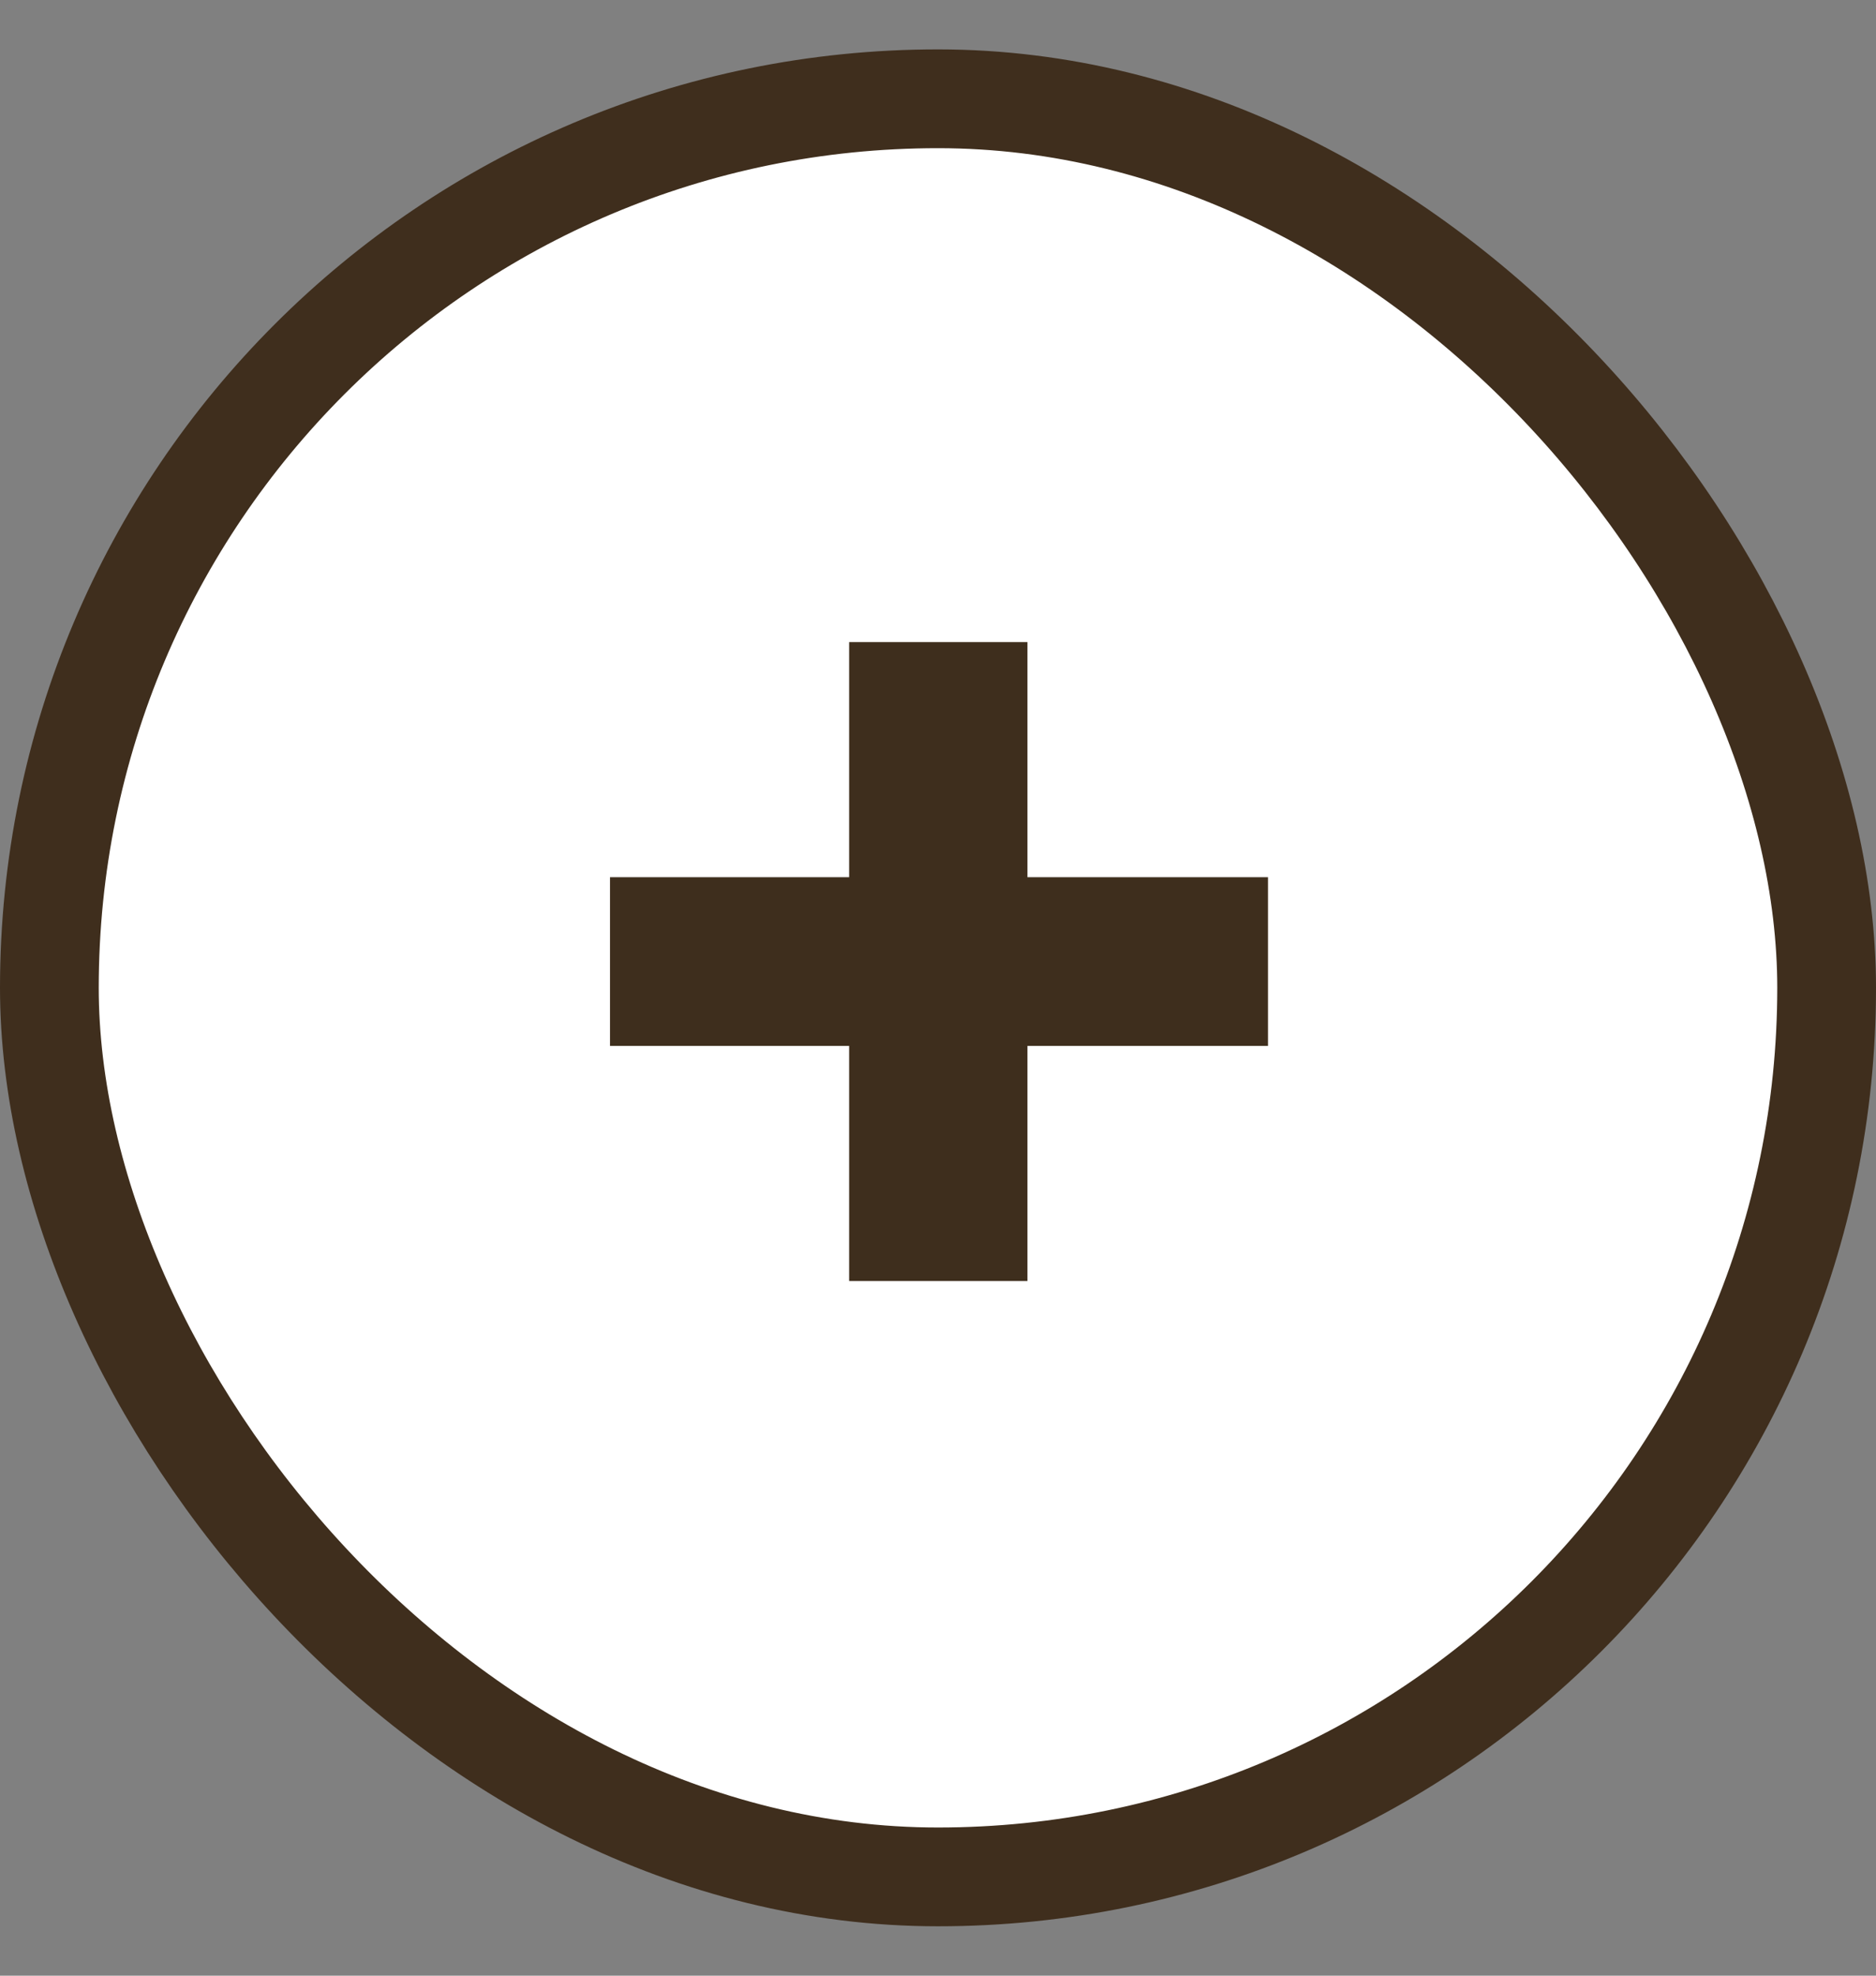
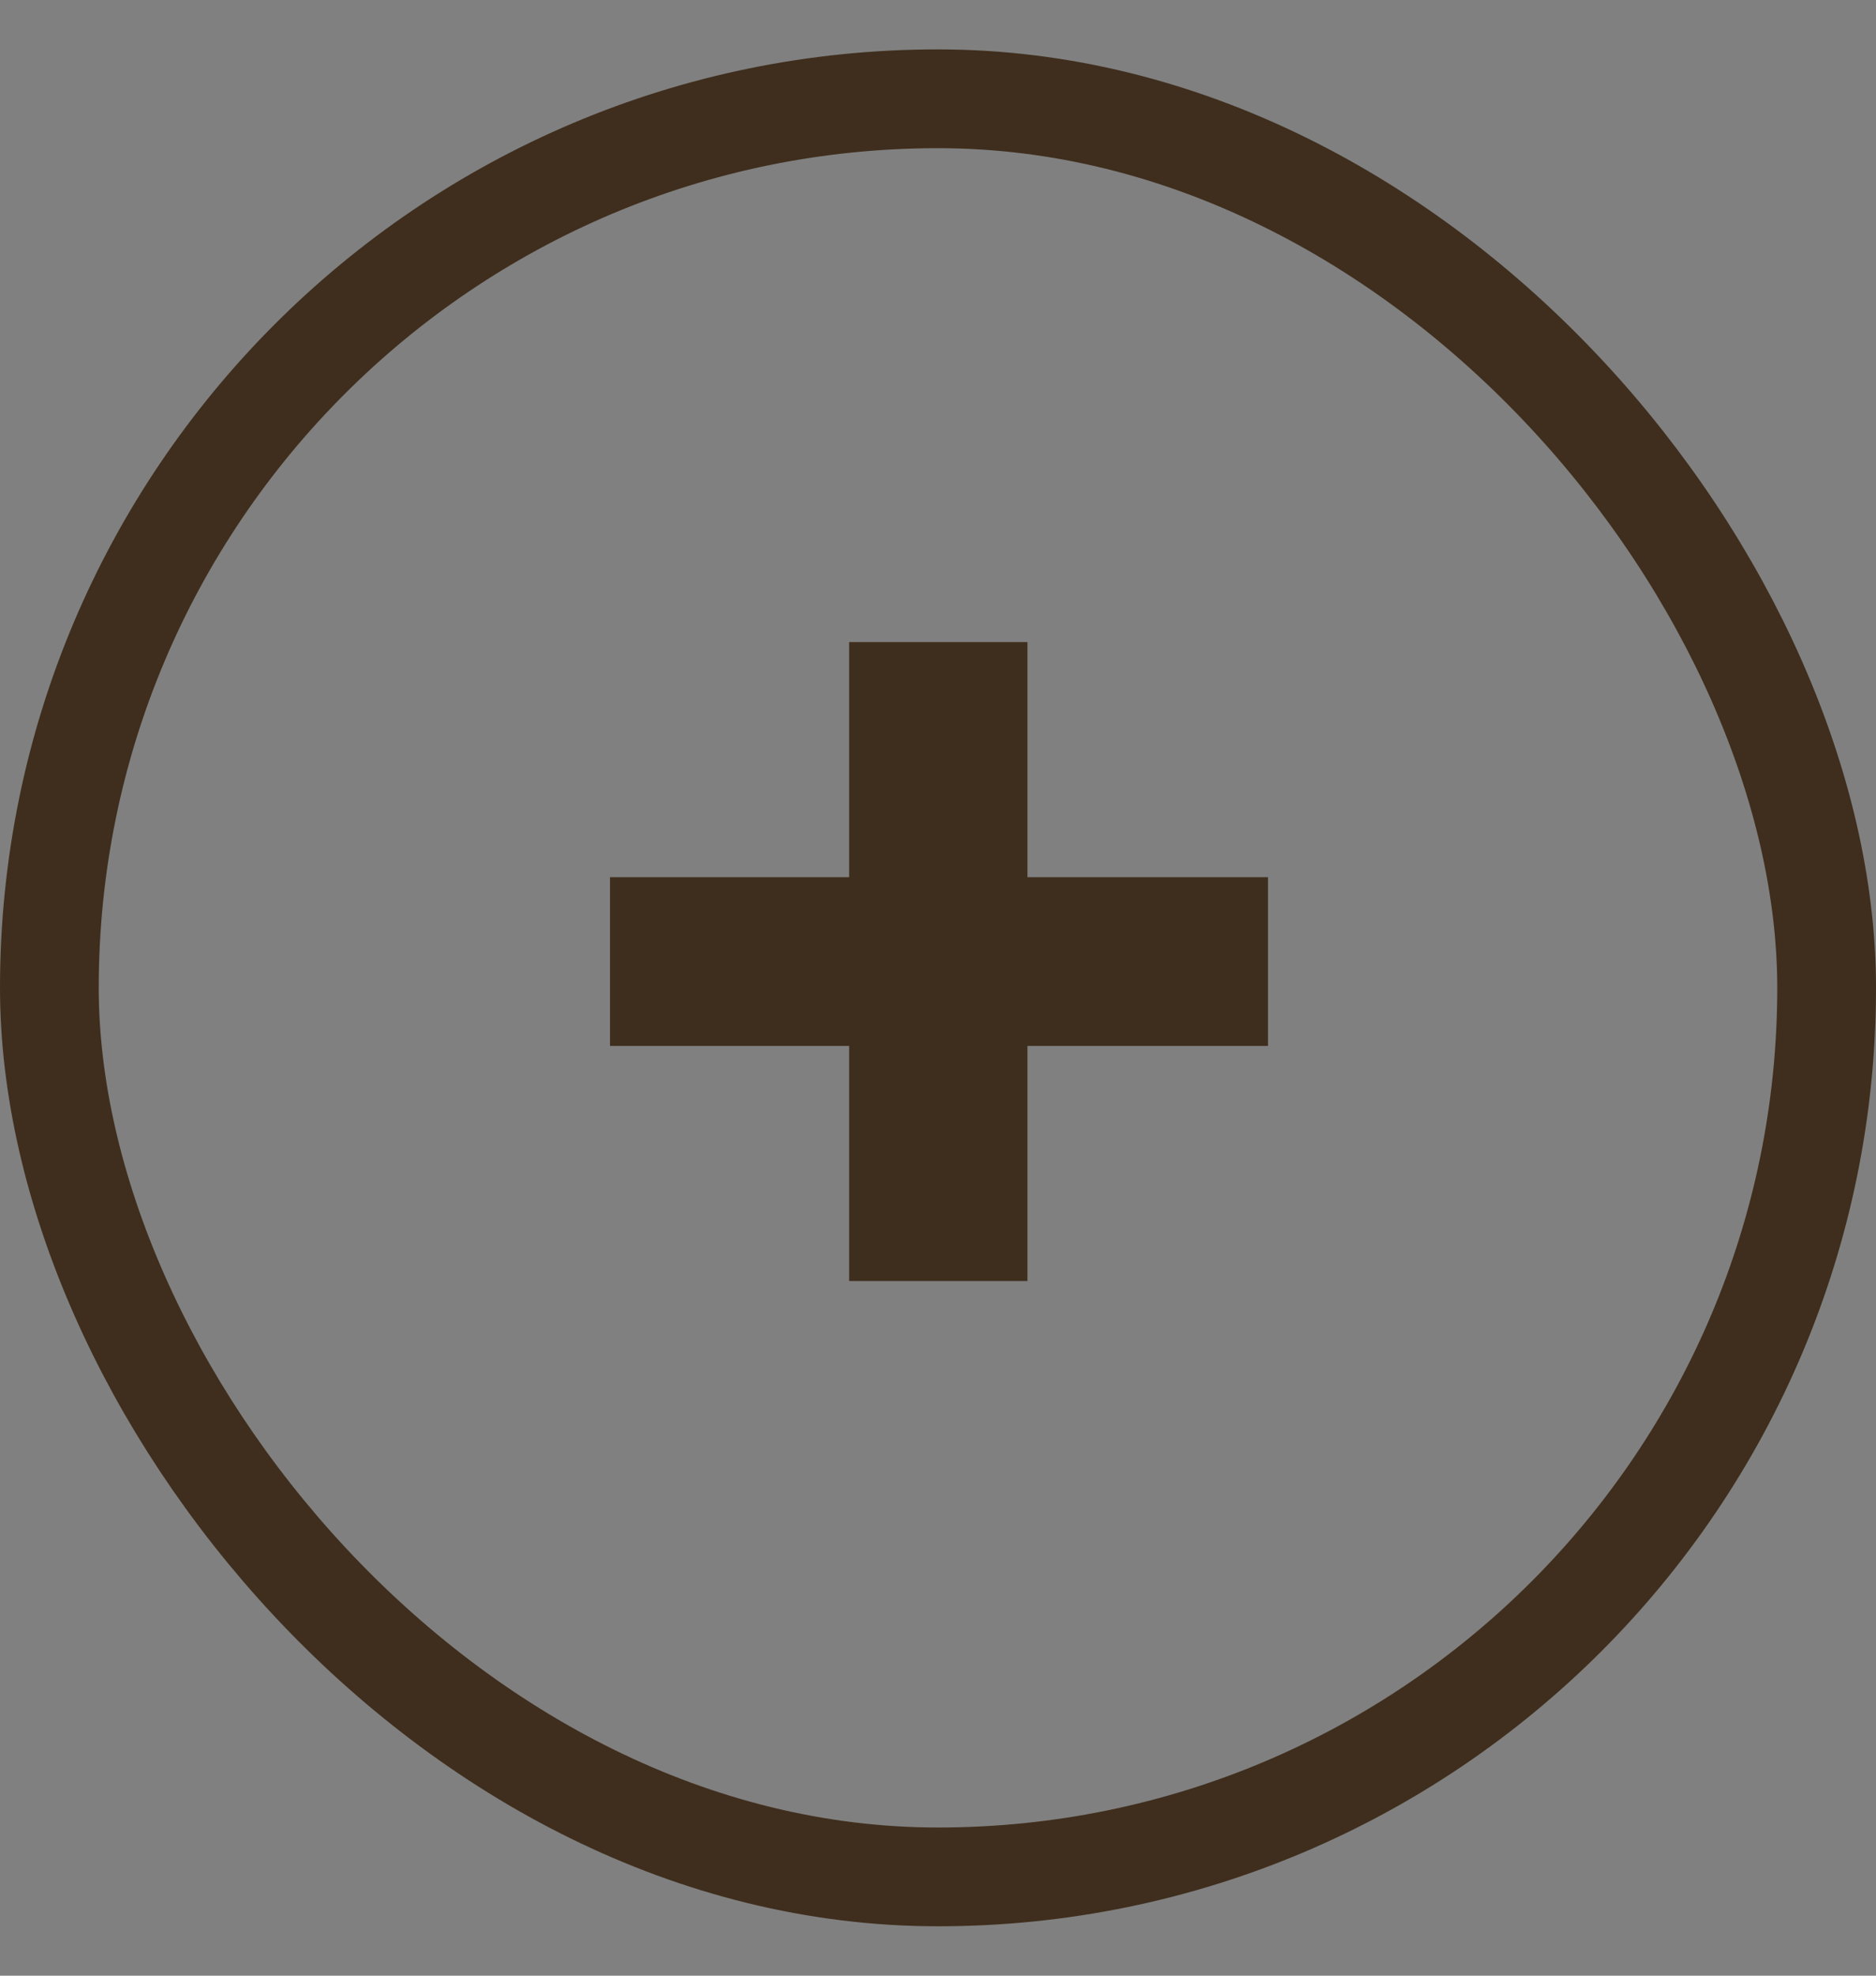
<svg xmlns="http://www.w3.org/2000/svg" width="19" height="20" viewBox="0 0 19 20" fill="none">
  <rect x="0" y="0" width="19" height="20" fill="#808080" stroke="none" />
-   <rect x="0.5" y="1" width="18" height="18" rx="9" fill="white" />
  <rect x="0.5" y="1" width="18" height="18" rx="9" stroke="#3F2E1D" />
  <path d="M8.6 12.968V6.5H10.406V12.968H8.6ZM6.178 10.588V8.88H12.842V10.588H6.178Z" fill="#3E2E1D" />
</svg>